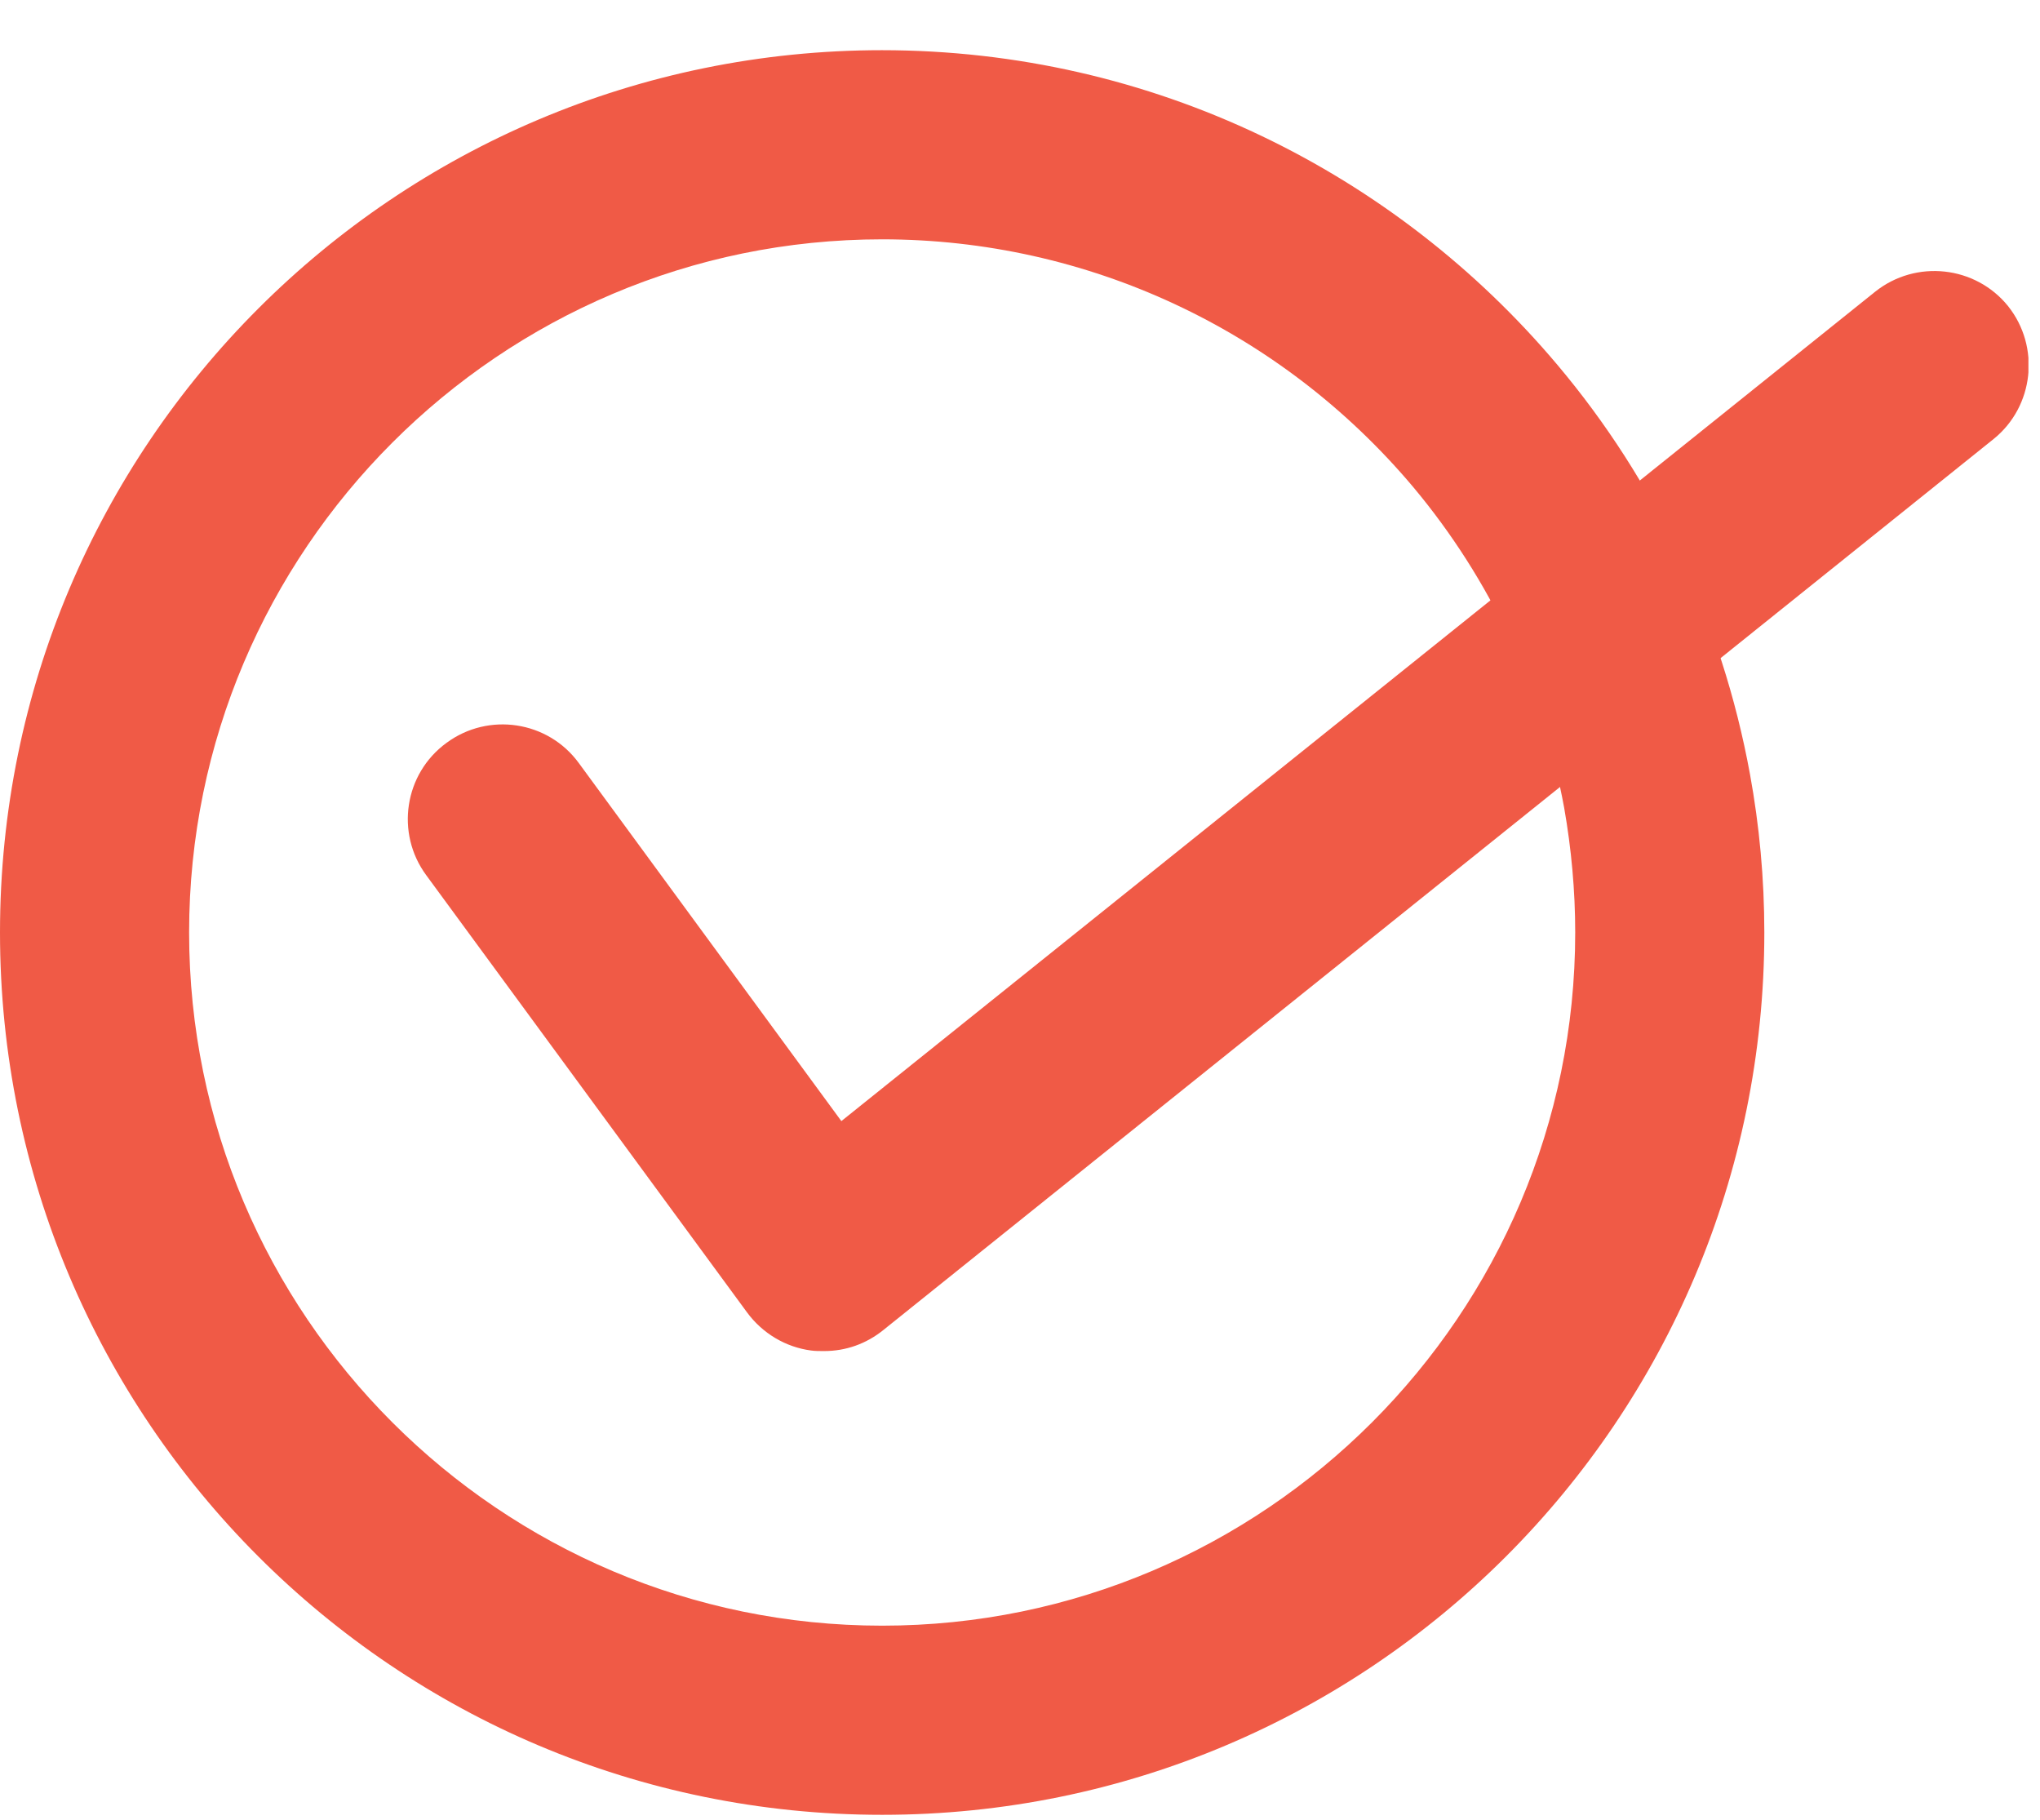
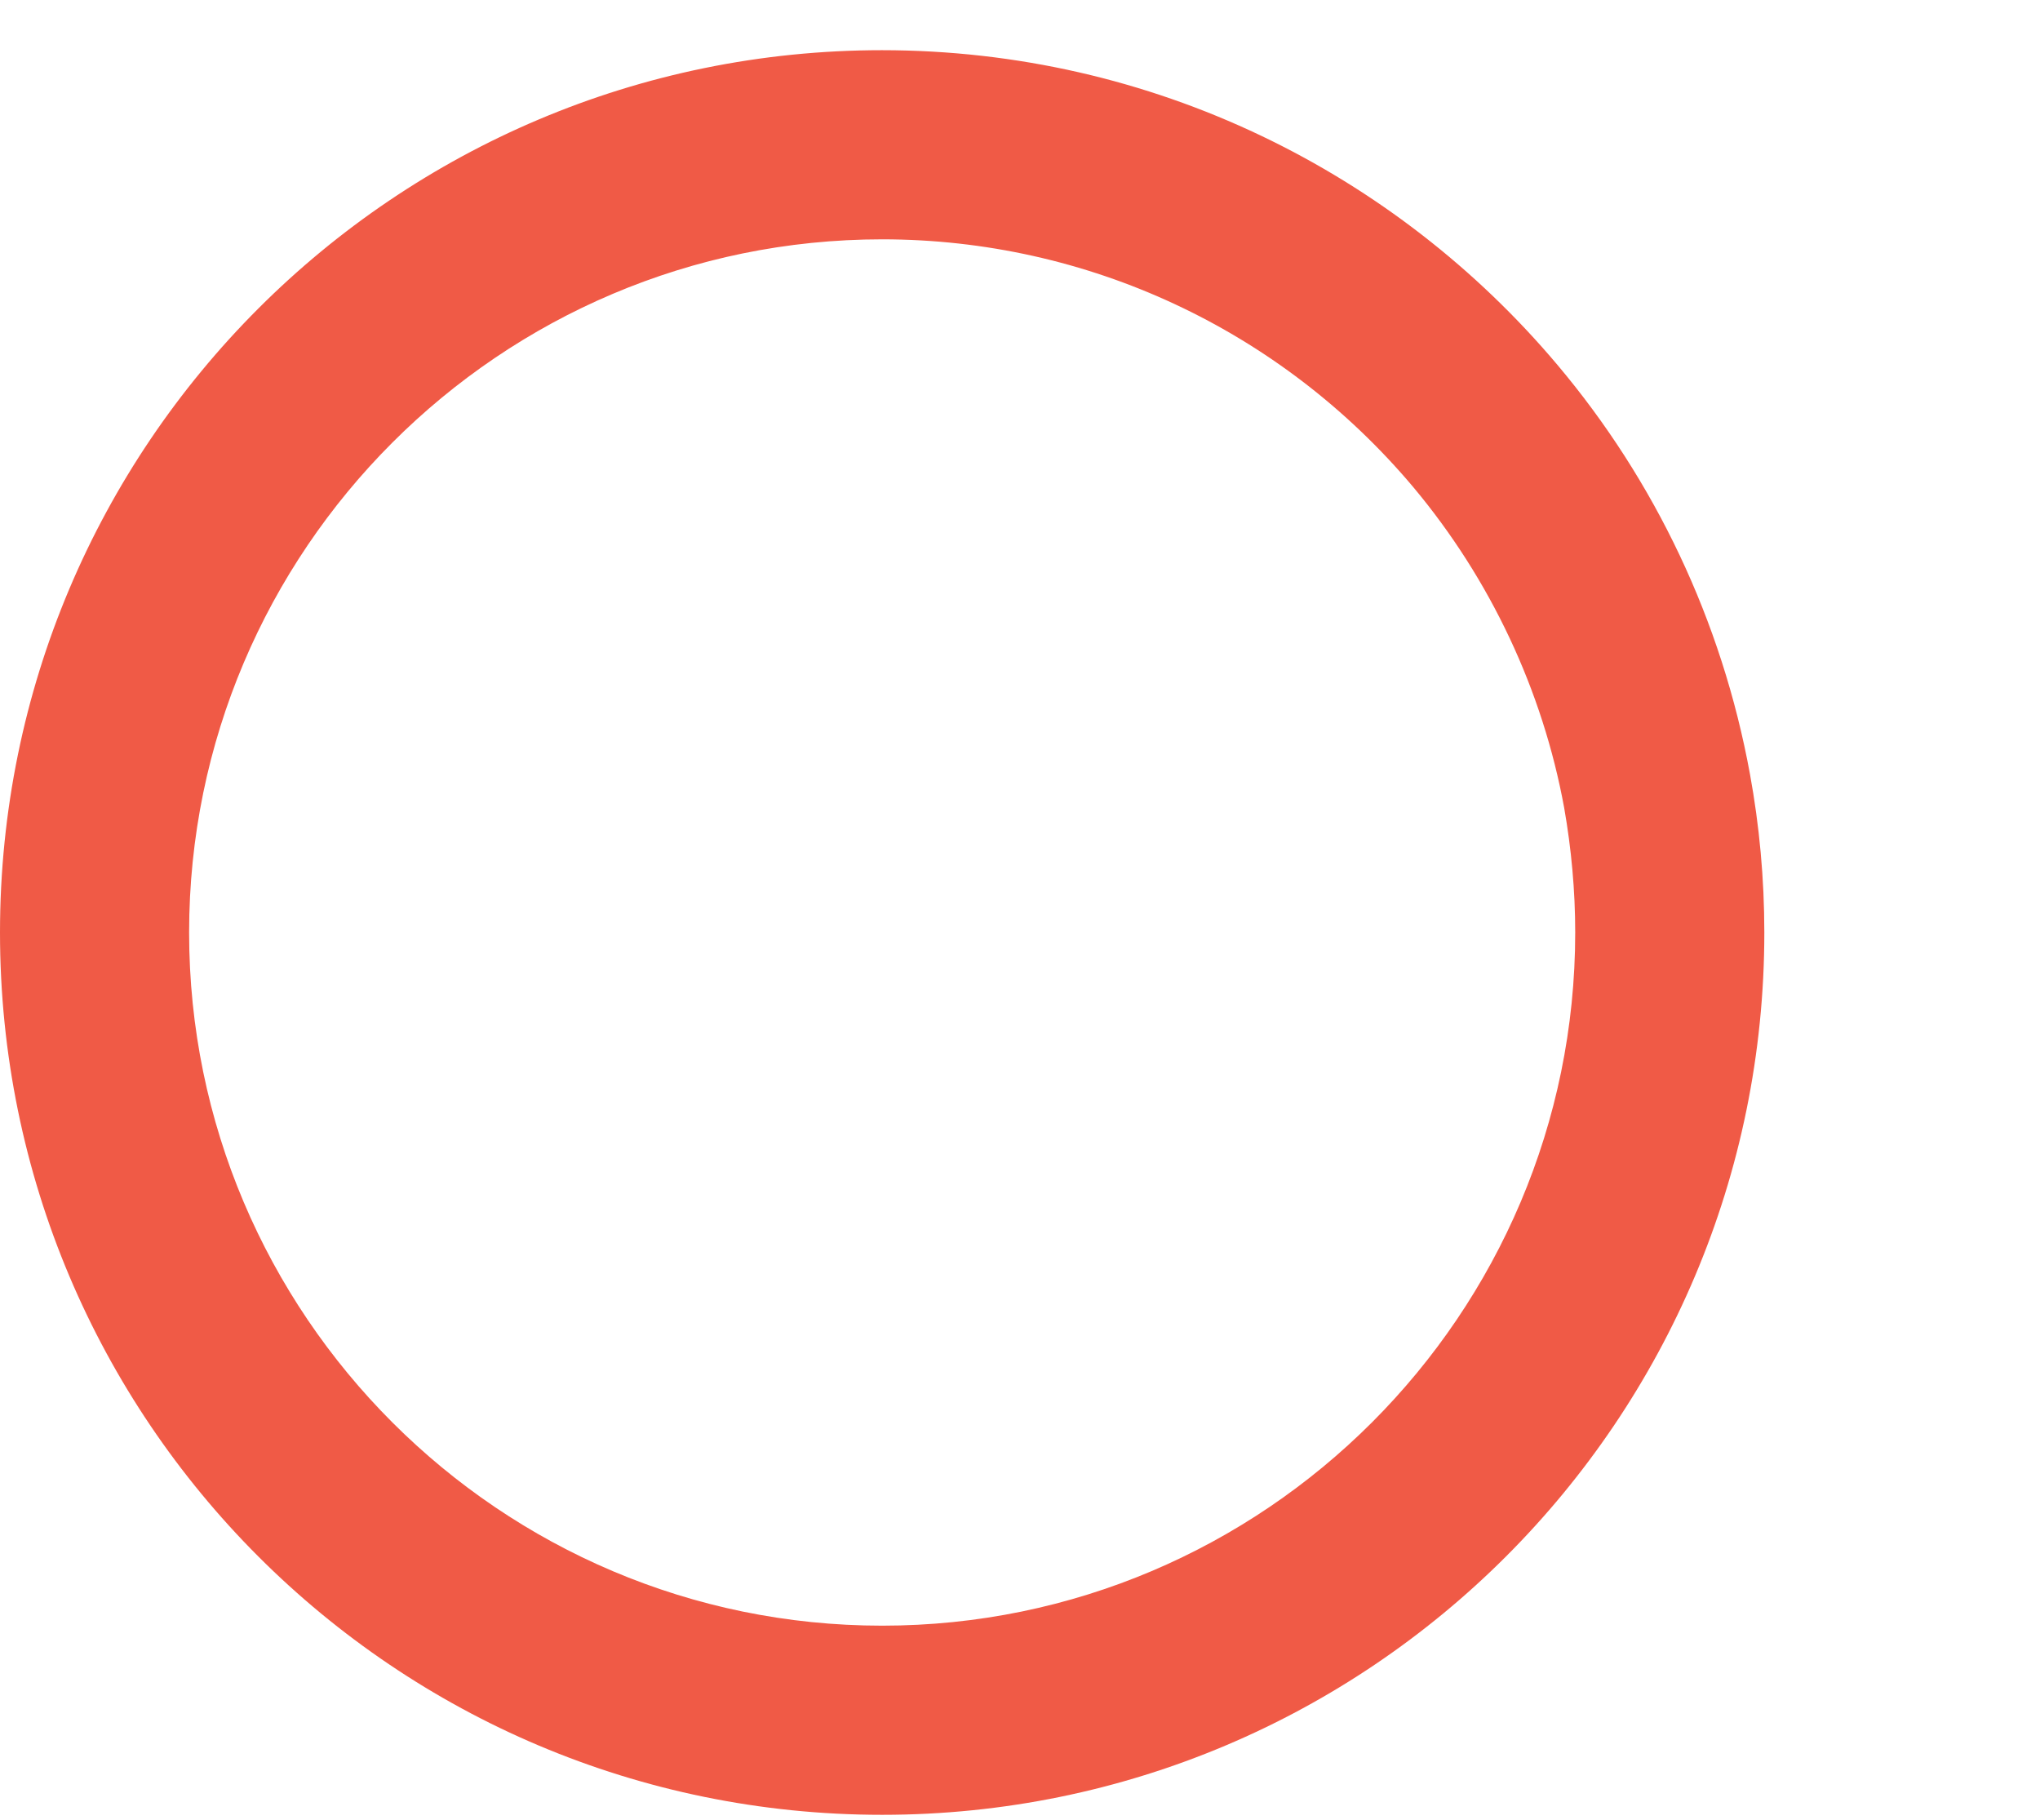
<svg xmlns="http://www.w3.org/2000/svg" width="37" height="33" viewBox="0 0 37 33" fill="none">
  <g clip-path="url(#clip0_202_756)">
    <path d="M16 4.34C19.72 4.34 23.23 5.98 25.63 8.83C27.03 10.5 27.98 12.52 28.37 14.65C28.5 15.39 28.57 16.15 28.57 16.91C28.57 23.84 22.93 29.48 16 29.48C9.07 29.48 3.43 23.84 3.43 16.91C3.43 9.98 9.07 4.34 16 4.34ZM16 0.91C7.16 0.91 0 8.07 0 16.91C0 25.75 7.16 32.91 16 32.91C24.84 32.91 32 25.75 32 16.91C32 15.93 31.91 14.97 31.74 14.04C31.23 11.25 30.01 8.71 28.25 6.62C25.31 3.13 20.91 0.91 15.99 0.91L16 0.91Z" fill="#F05A46" />
-     <path d="M14.93 24.5C14.86 24.5 14.78 24.5 14.71 24.49C14.25 24.43 13.83 24.18 13.55 23.8L7.73 15.87C7.17 15.11 7.33 14.03 8.1 13.47C8.86 12.91 9.94 13.07 10.5 13.84L15.26 20.33L34.01 5.29C34.75 4.7 35.83 4.82 36.42 5.55C37.01 6.29 36.89 7.37 36.16 7.96L16.02 24.12C15.71 24.37 15.34 24.5 14.95 24.5H14.93Z" fill="#F05A46" />
  </g>
  <defs>
    <clipPath id="clip0_202_756">
      <rect width="36.79" height="32" fill="white" transform="translate(0 0.91)" />
    </clipPath>
  </defs>
</svg>